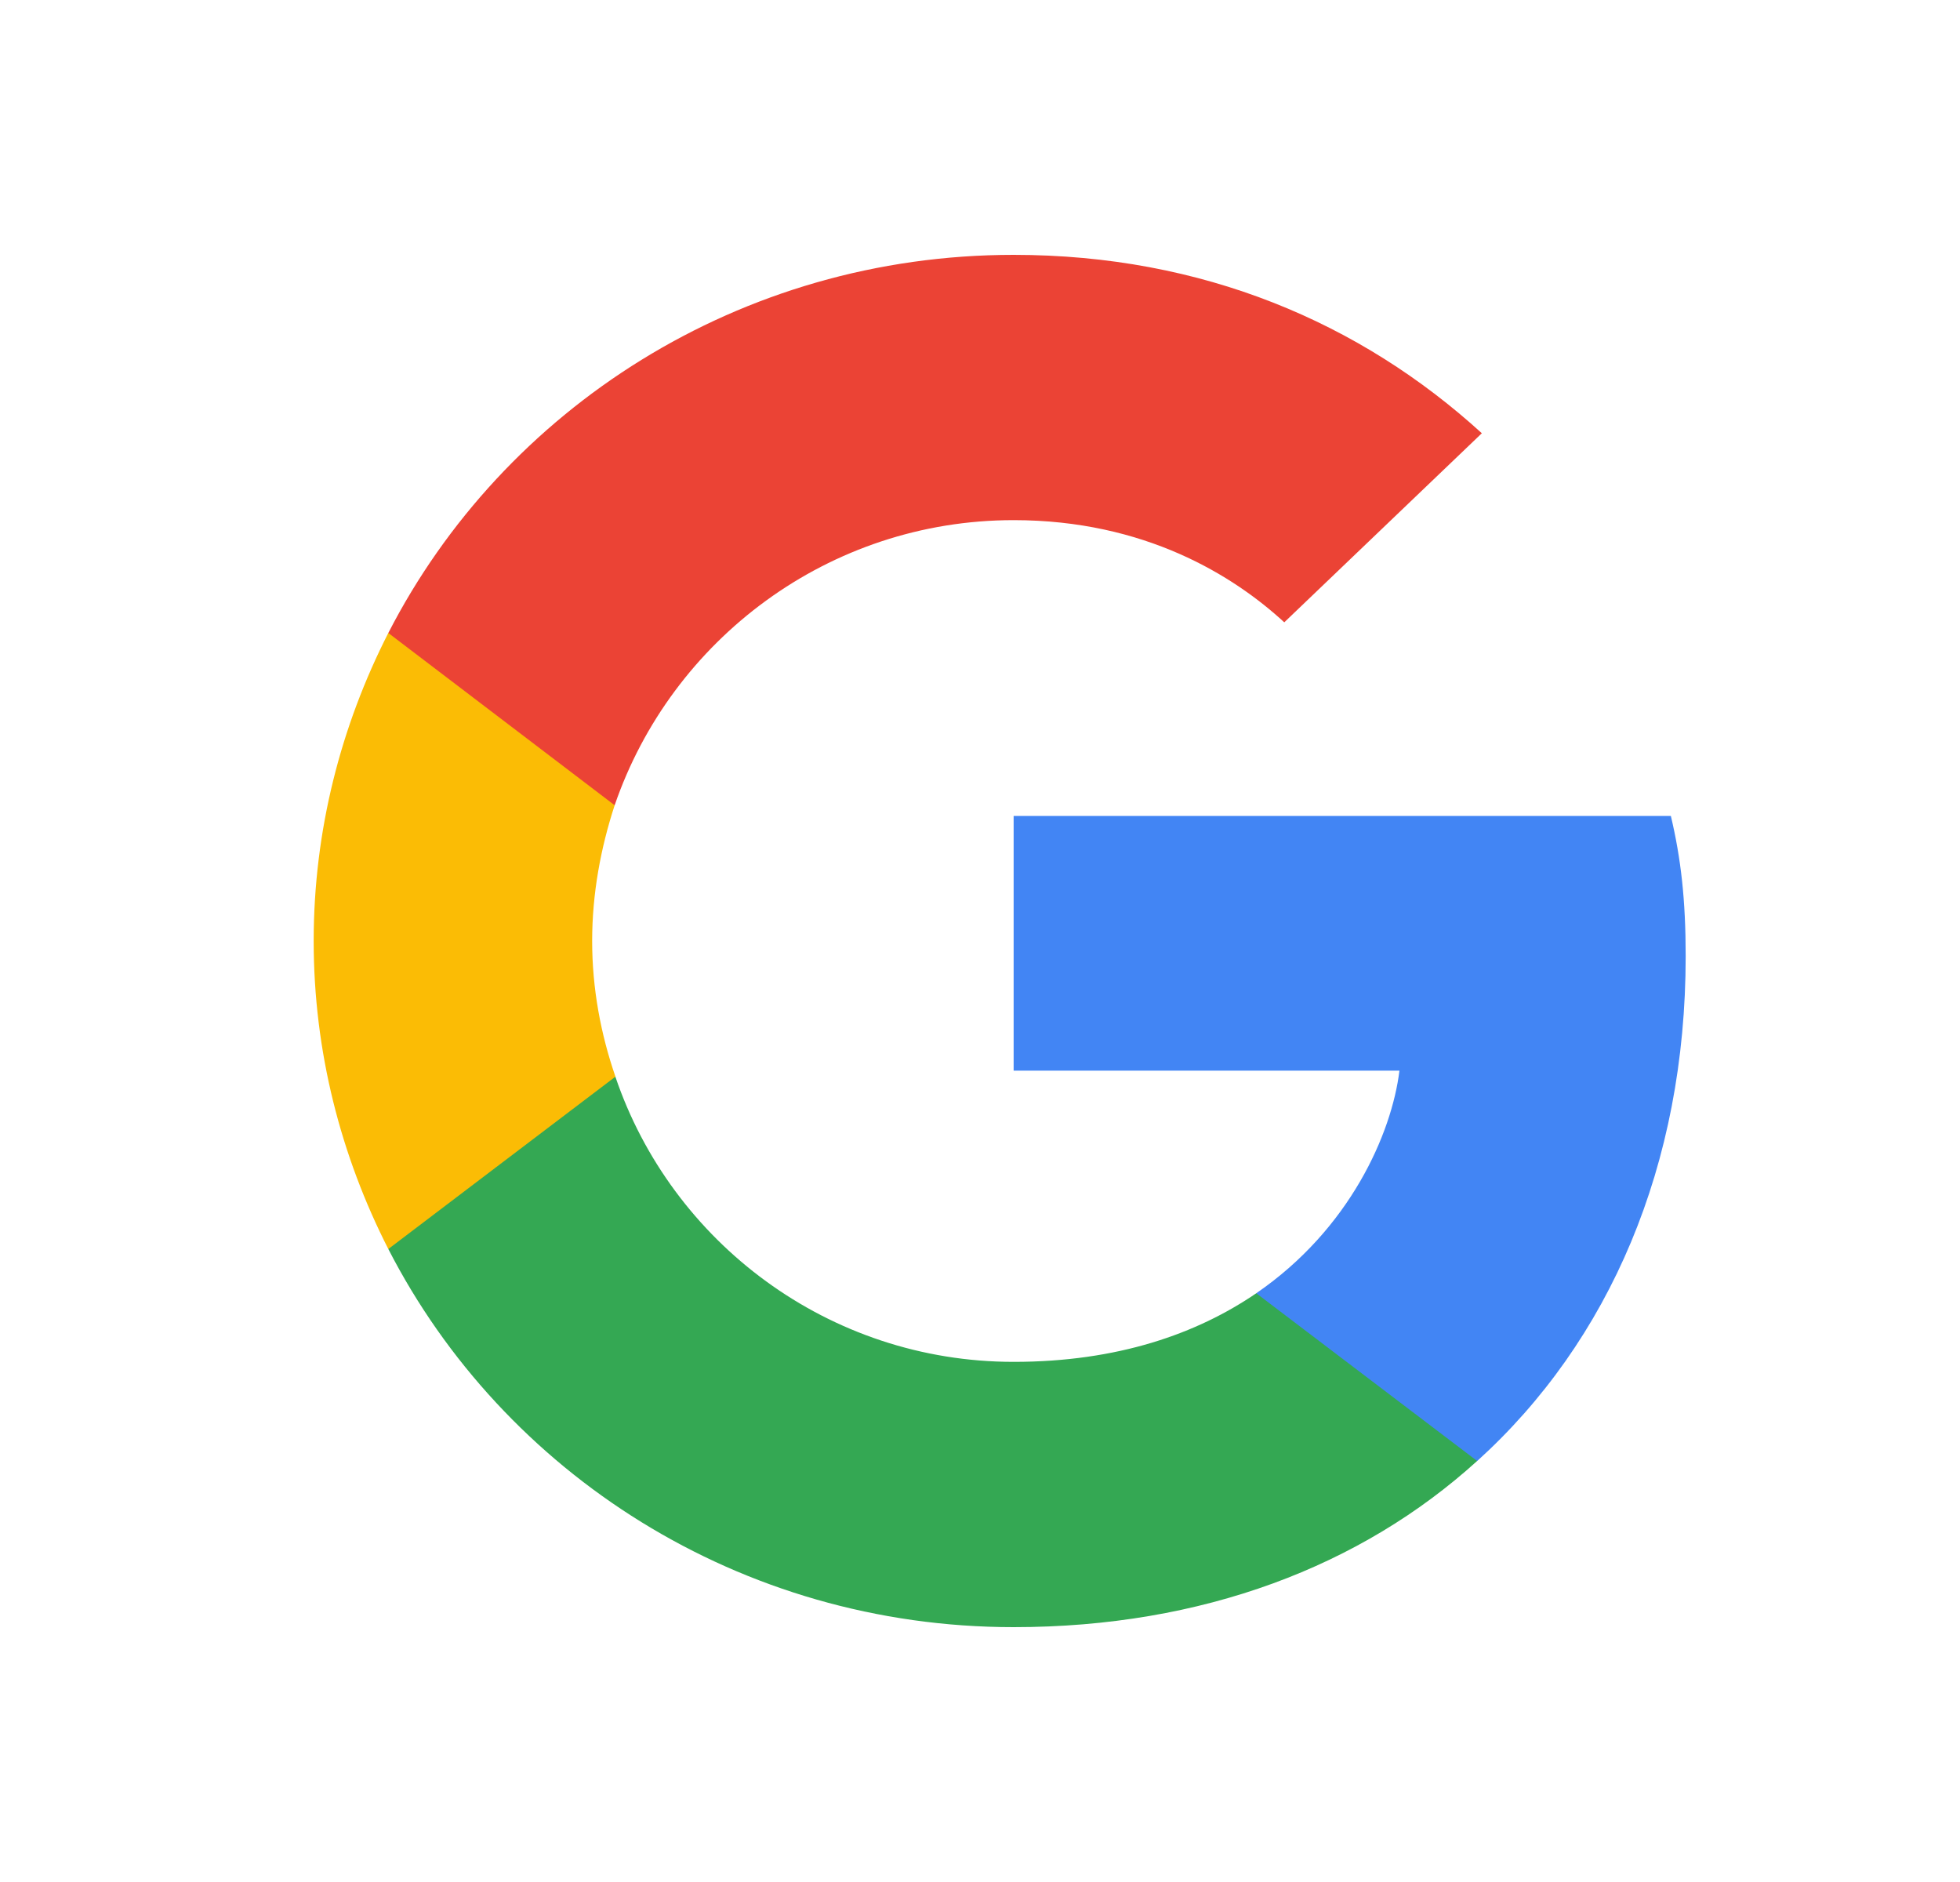
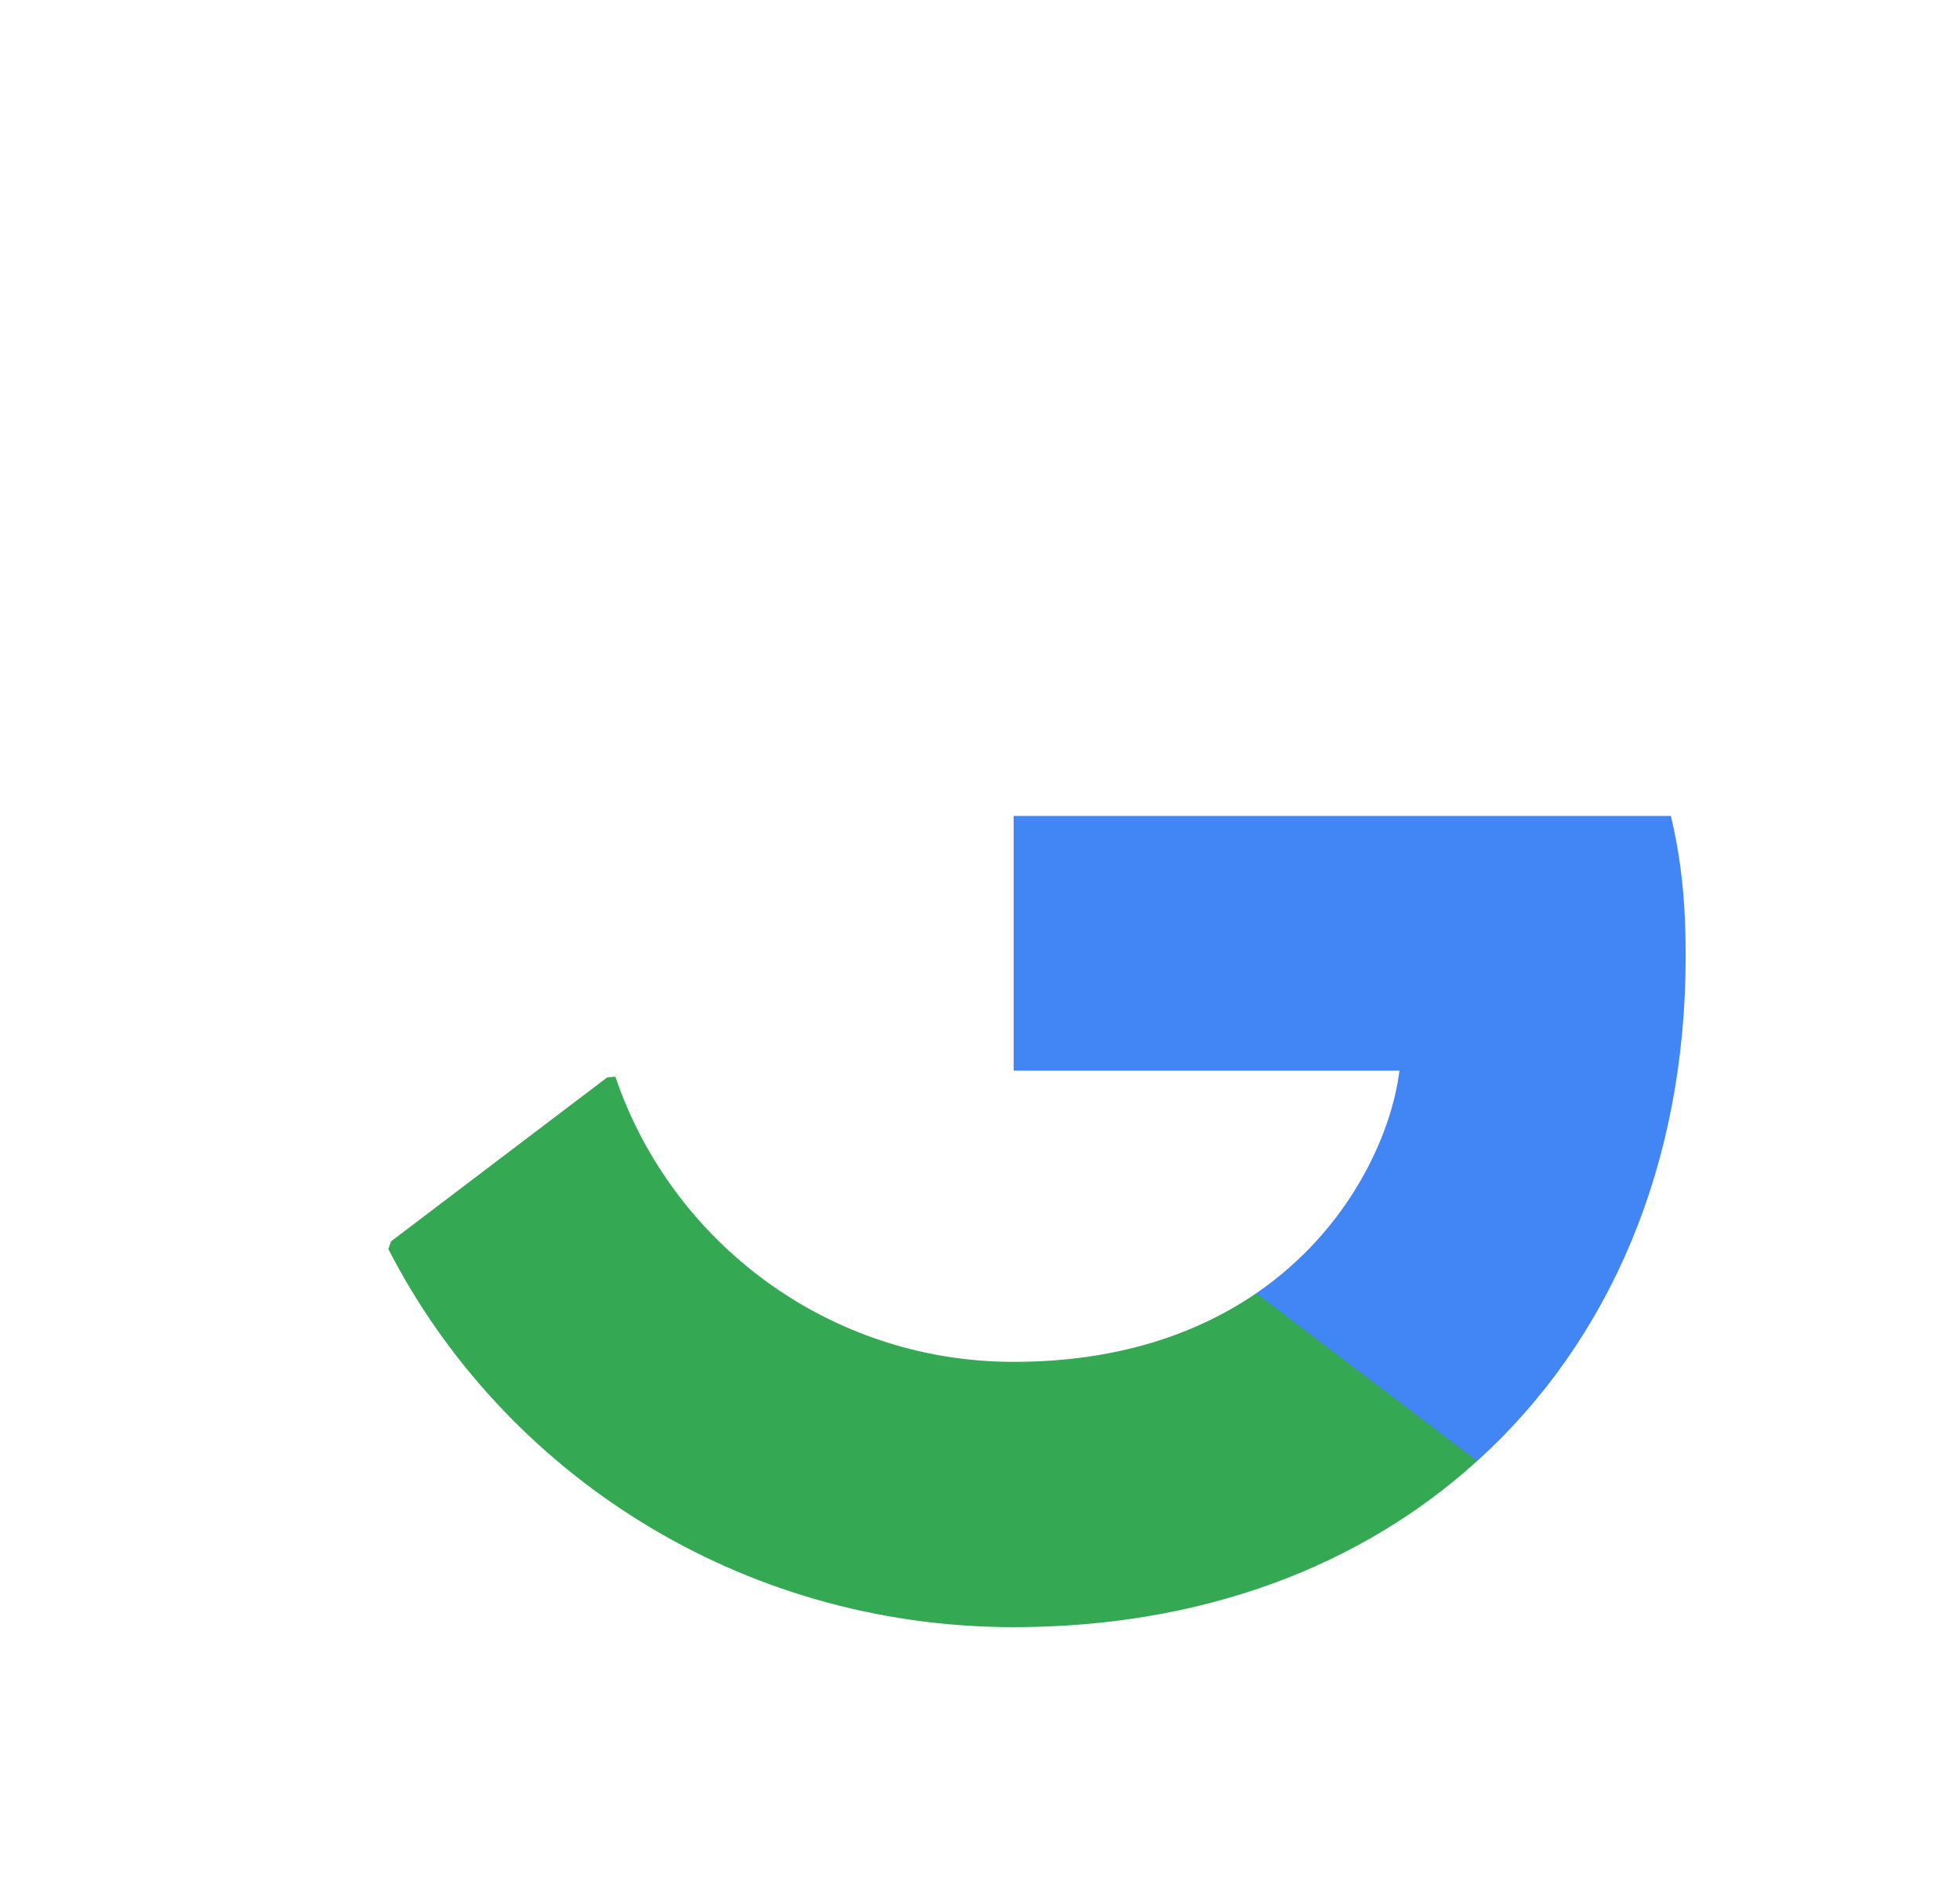
<svg xmlns="http://www.w3.org/2000/svg" width="25" height="24" viewBox="0 0 25 24" fill="none">
  <path d="M21.501 12.194C21.501 11.475 21.441 10.95 21.312 10.405H12.929V13.653H17.85C17.751 14.46 17.215 15.675 16.025 16.491L16.008 16.6L18.659 18.613L18.842 18.631C20.529 17.104 21.501 14.858 21.501 12.194Z" fill="#4285F4" />
  <path d="M12.929 20.75C15.339 20.75 17.363 19.972 18.841 18.631L16.024 16.492C15.27 17.007 14.258 17.367 12.929 17.367C10.568 17.367 8.564 15.84 7.849 13.73L7.745 13.739L4.989 15.829L4.953 15.928C6.421 18.786 9.437 20.75 12.929 20.75Z" fill="#34A853" />
-   <path d="M7.85 13.73C7.662 13.186 7.553 12.603 7.553 12C7.553 11.397 7.662 10.814 7.84 10.269L7.835 10.153L5.045 8.03L4.953 8.072C4.348 9.258 4.001 10.59 4.001 12C4.001 13.41 4.348 14.742 4.953 15.928L7.85 13.73Z" fill="#FBBC05" />
-   <path d="M12.929 6.633C14.605 6.633 15.736 7.343 16.381 7.936L18.901 5.525C17.354 4.115 15.339 3.25 12.929 3.25C9.437 3.25 6.421 5.214 4.953 8.072L7.84 10.269C8.564 8.16 10.568 6.633 12.929 6.633Z" fill="#EB4335" />
</svg>